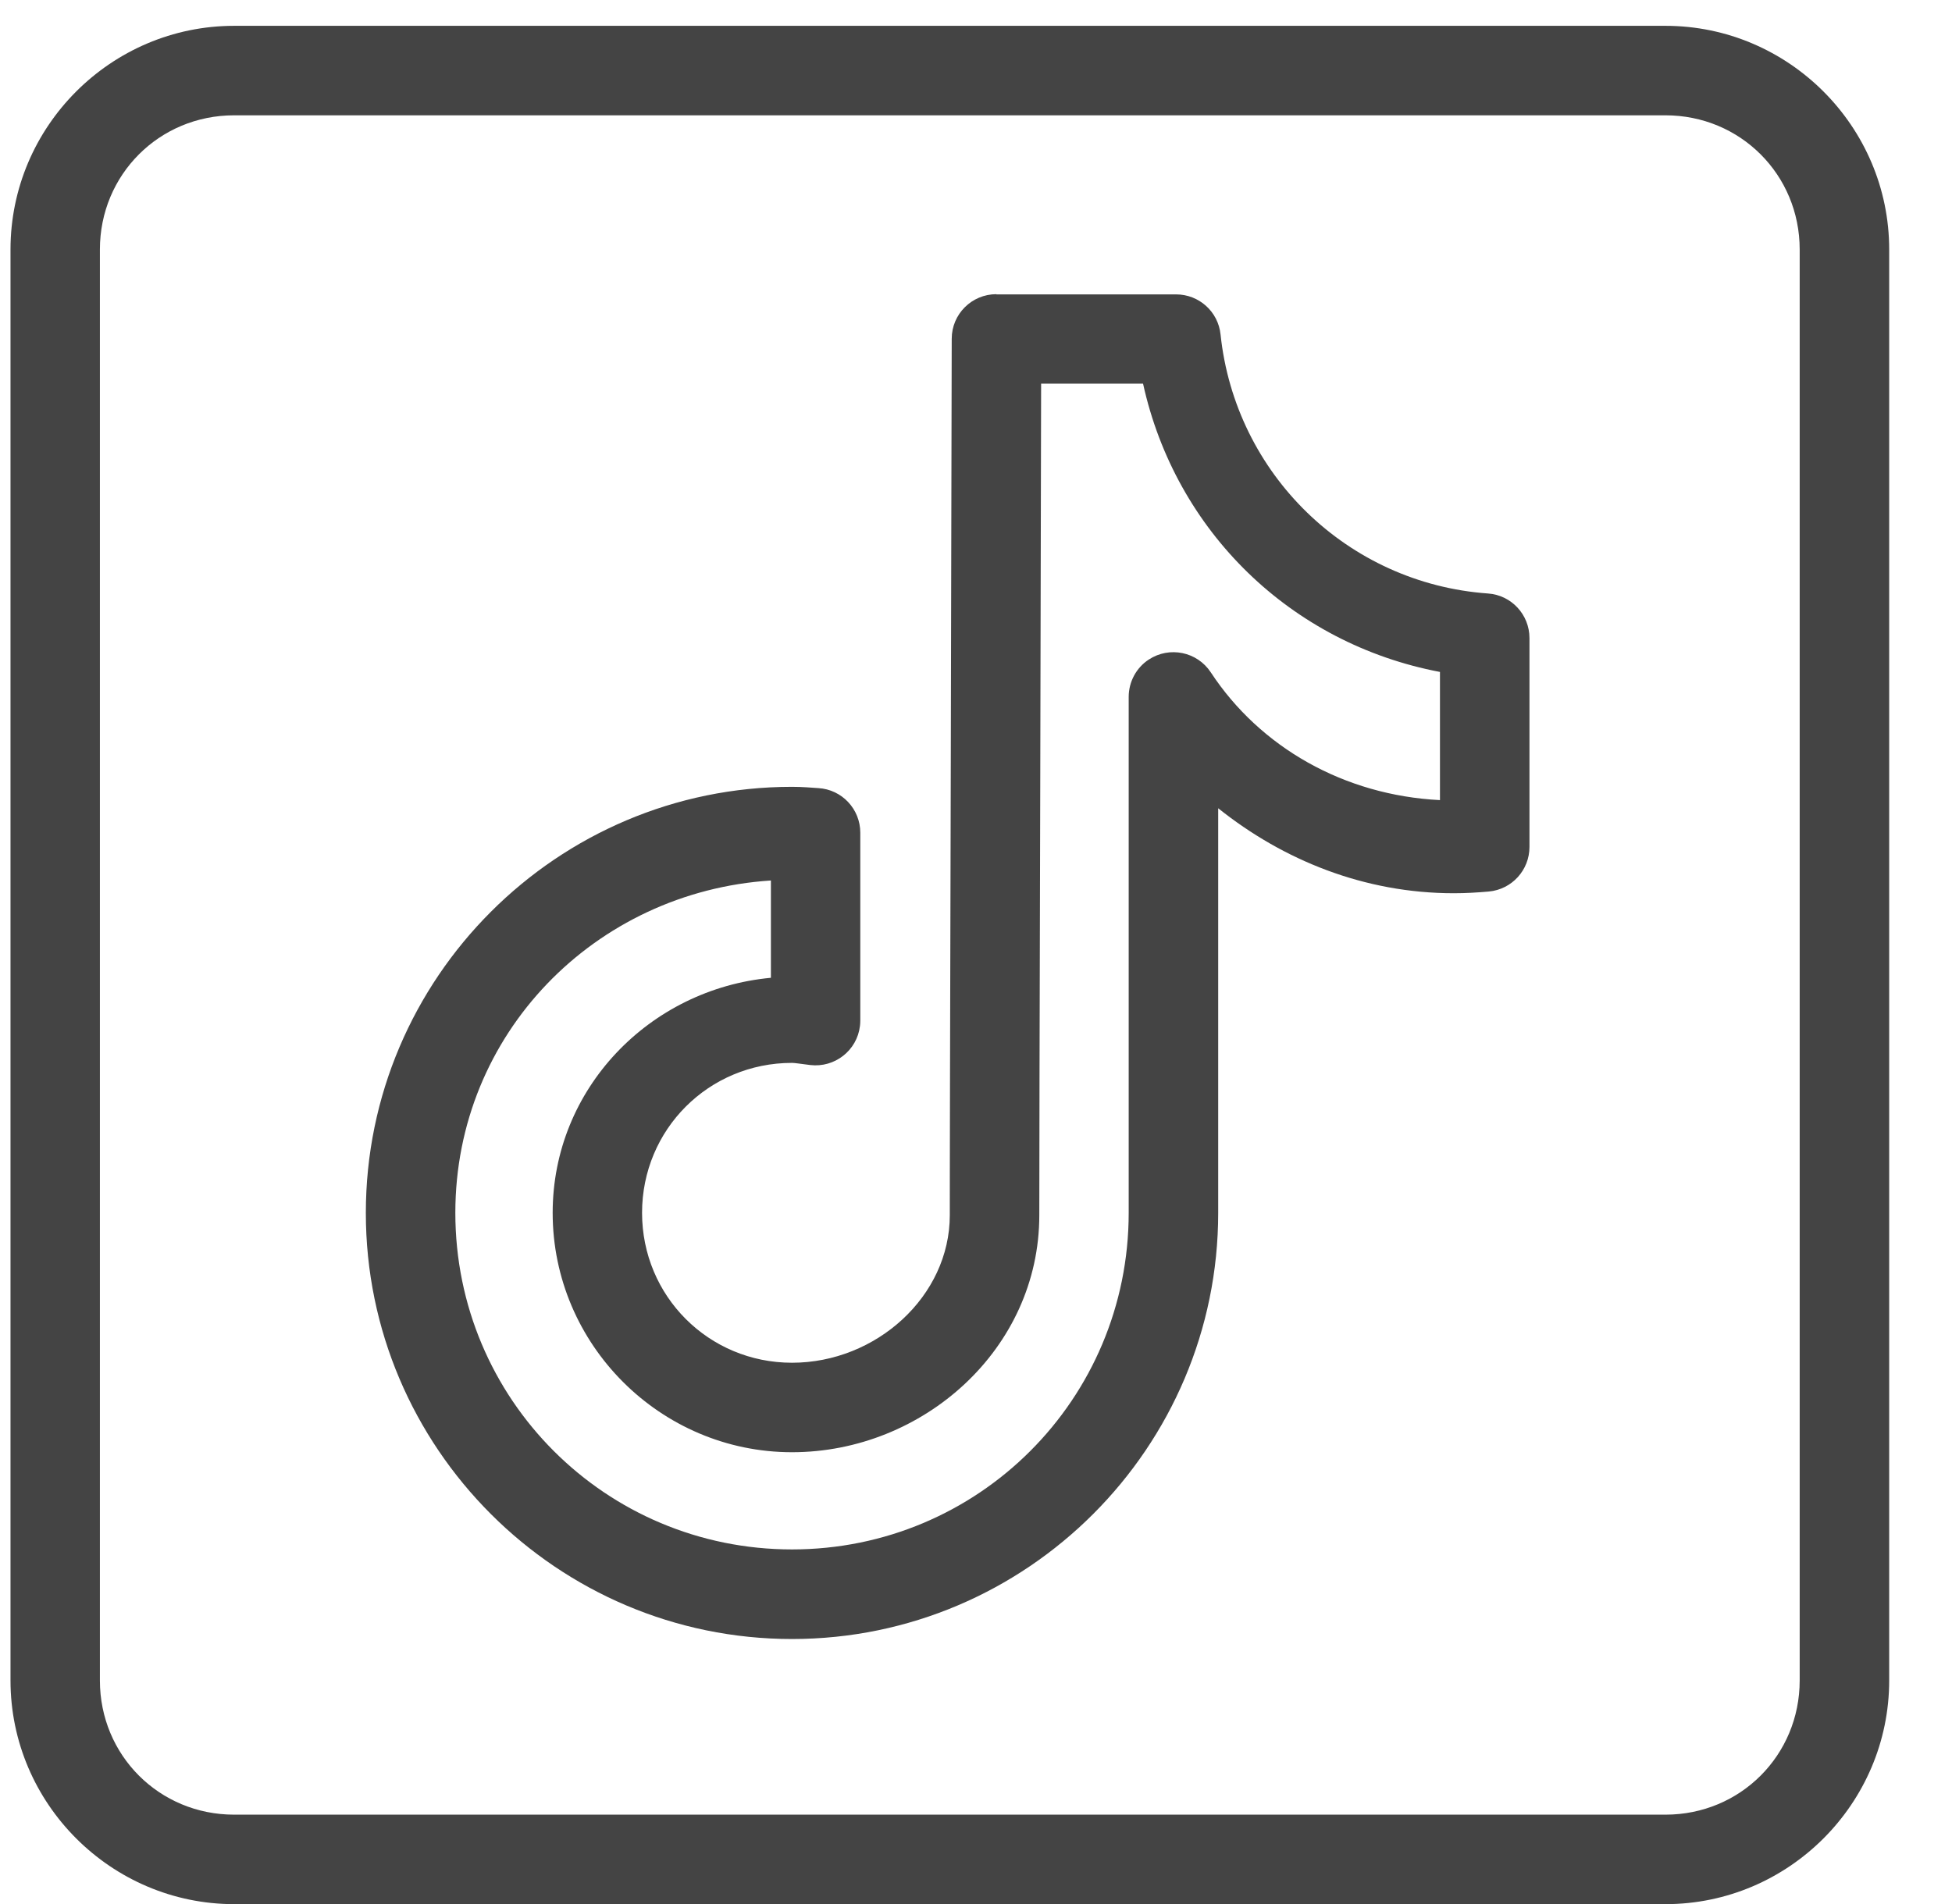
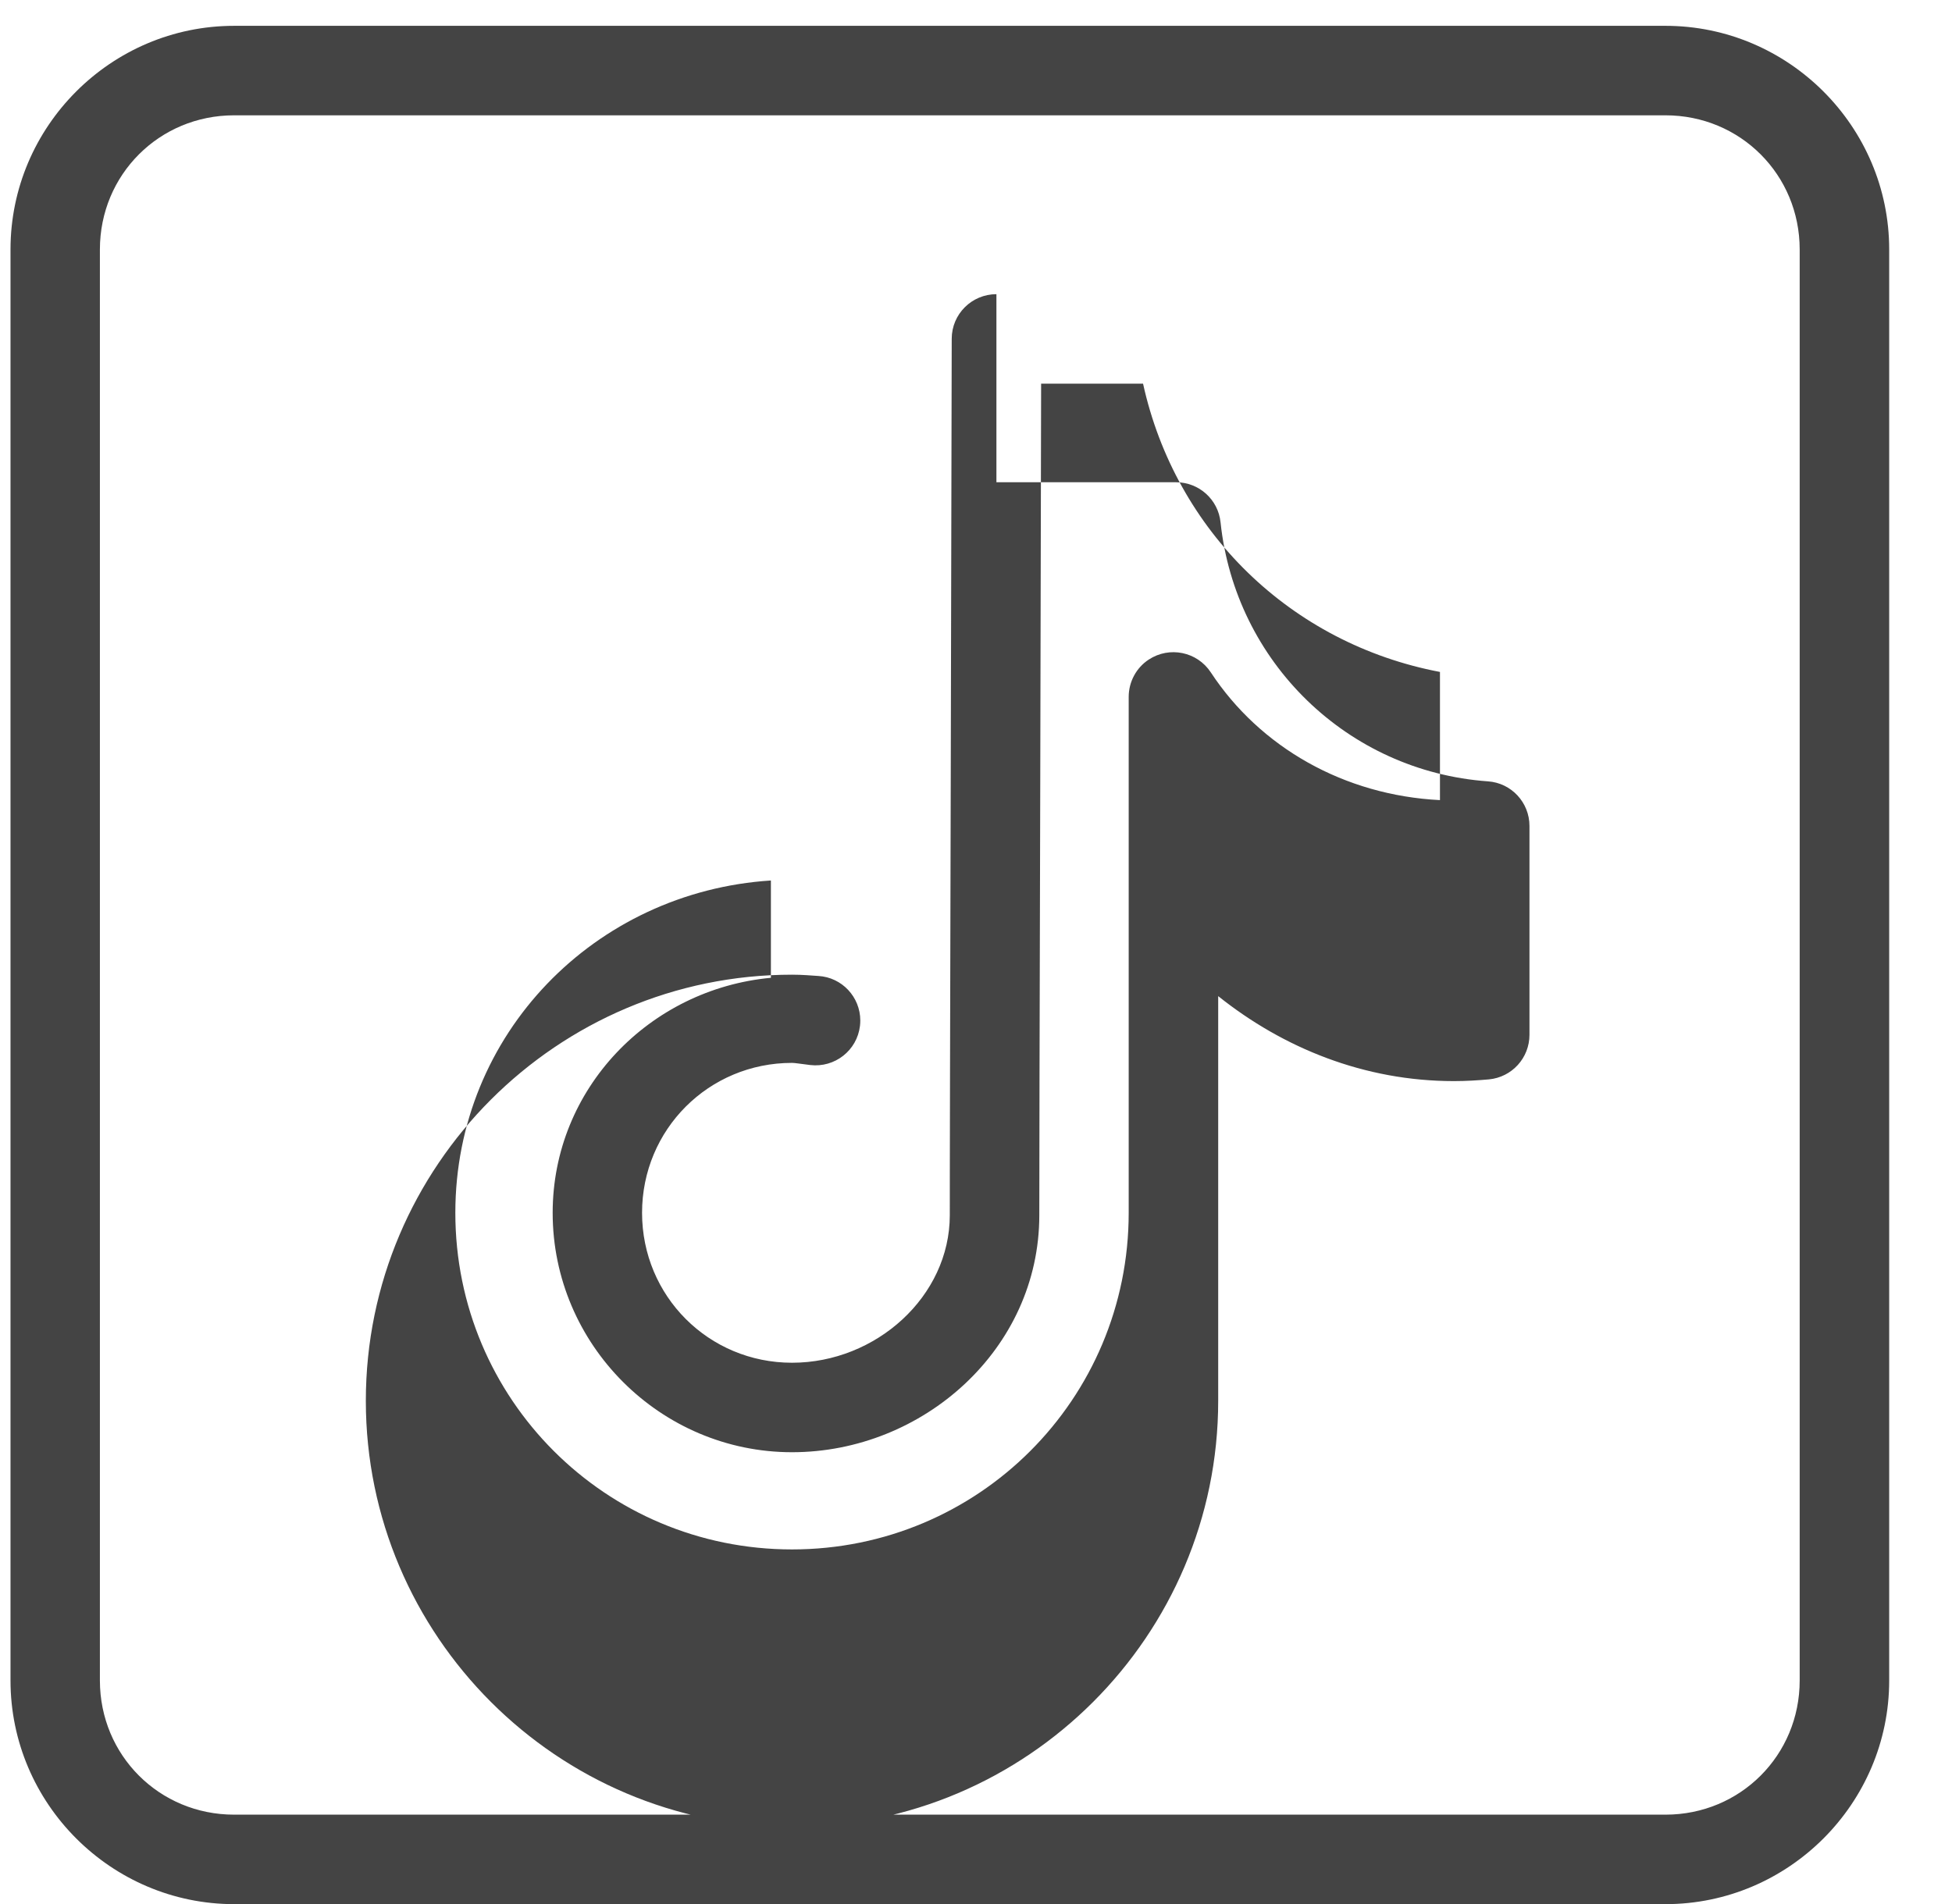
<svg xmlns="http://www.w3.org/2000/svg" id="Warstwa_1" viewBox="0 0 18.211 17.768">
-   <path d="M2.184,.241C1.036,.241,.098,1.18,.098,2.328V15.681c0,1.148,.939,2.087,2.087,2.087H15.538c1.148,0,2.087-.939,2.087-2.087V2.328c0-1.148-.939-2.087-2.087-2.087H2.184Zm0,.835H15.538c.698,0,1.252,.554,1.252,1.252V15.681c0,.698-.554,1.252-1.252,1.252H2.184c-.698,0-1.252-.554-1.252-1.252V2.328c0-.698,.554-1.252,1.252-1.252Zm7.112,1.669c-.23,0-.417,.186-.417,.416,0,0-.005,2.034-.009,4.074-.002,1.02-.005,2.04-.007,2.809-.002,.768-.002,1.255-.002,1.295,0,.758-.688,1.377-1.472,1.377-.778,0-1.399-.622-1.399-1.399s.621-1.399,1.399-1.399c.026,0,.079,.009,.17,.02,.229,.027,.437-.136,.464-.365,.002-.017,.003-.033,.003-.05v-1.753c-0-.22-.171-.403-.391-.416-.065-.004-.147-.012-.246-.012-2.191,0-3.976,1.785-3.976,3.976,0,2.191,1.785,3.976,3.976,3.976,2.191,0,3.976-1.785,3.976-3.976v-3.776c.607,.485,1.364,.793,2.199,.793,.114,0,.222-.007,.326-.016,.215-.02,.379-.2,.379-.416v-1.949c0-.219-.169-.401-.387-.416-1.312-.094-2.358-1.116-2.495-2.417-.022-.213-.201-.374-.415-.374h-1.676Zm.416,.835h.952c.303,1.377,1.379,2.426,2.77,2.69v1.196c-.893-.045-1.677-.491-2.138-1.192-.127-.193-.385-.246-.578-.12-.118,.077-.188,.209-.188,.349v4.814c0,1.74-1.402,3.141-3.141,3.141s-3.141-1.402-3.141-3.141c0-1.669,1.302-2.995,2.944-3.101v.908c-1.132,.105-2.036,1.035-2.036,2.193,0,1.229,1.005,2.234,2.233,2.234,1.222,0,2.307-.962,2.307-2.211,0,.02,.001-.525,.002-1.293,.002-.768,.004-1.789,.007-2.809,.004-1.831,.007-3.303,.008-3.657Z" style="fill:#444;" />
+   <path d="M2.184,.241C1.036,.241,.098,1.18,.098,2.328V15.681c0,1.148,.939,2.087,2.087,2.087H15.538c1.148,0,2.087-.939,2.087-2.087V2.328c0-1.148-.939-2.087-2.087-2.087H2.184Zm0,.835H15.538c.698,0,1.252,.554,1.252,1.252V15.681c0,.698-.554,1.252-1.252,1.252H2.184c-.698,0-1.252-.554-1.252-1.252V2.328c0-.698,.554-1.252,1.252-1.252Zm7.112,1.669c-.23,0-.417,.186-.417,.416,0,0-.005,2.034-.009,4.074-.002,1.02-.005,2.04-.007,2.809-.002,.768-.002,1.255-.002,1.295,0,.758-.688,1.377-1.472,1.377-.778,0-1.399-.622-1.399-1.399s.621-1.399,1.399-1.399c.026,0,.079,.009,.17,.02,.229,.027,.437-.136,.464-.365,.002-.017,.003-.033,.003-.05c-0-.22-.171-.403-.391-.416-.065-.004-.147-.012-.246-.012-2.191,0-3.976,1.785-3.976,3.976,0,2.191,1.785,3.976,3.976,3.976,2.191,0,3.976-1.785,3.976-3.976v-3.776c.607,.485,1.364,.793,2.199,.793,.114,0,.222-.007,.326-.016,.215-.02,.379-.2,.379-.416v-1.949c0-.219-.169-.401-.387-.416-1.312-.094-2.358-1.116-2.495-2.417-.022-.213-.201-.374-.415-.374h-1.676Zm.416,.835h.952c.303,1.377,1.379,2.426,2.77,2.69v1.196c-.893-.045-1.677-.491-2.138-1.192-.127-.193-.385-.246-.578-.12-.118,.077-.188,.209-.188,.349v4.814c0,1.74-1.402,3.141-3.141,3.141s-3.141-1.402-3.141-3.141c0-1.669,1.302-2.995,2.944-3.101v.908c-1.132,.105-2.036,1.035-2.036,2.193,0,1.229,1.005,2.234,2.233,2.234,1.222,0,2.307-.962,2.307-2.211,0,.02,.001-.525,.002-1.293,.002-.768,.004-1.789,.007-2.809,.004-1.831,.007-3.303,.008-3.657Z" style="fill:#444;" />
</svg>